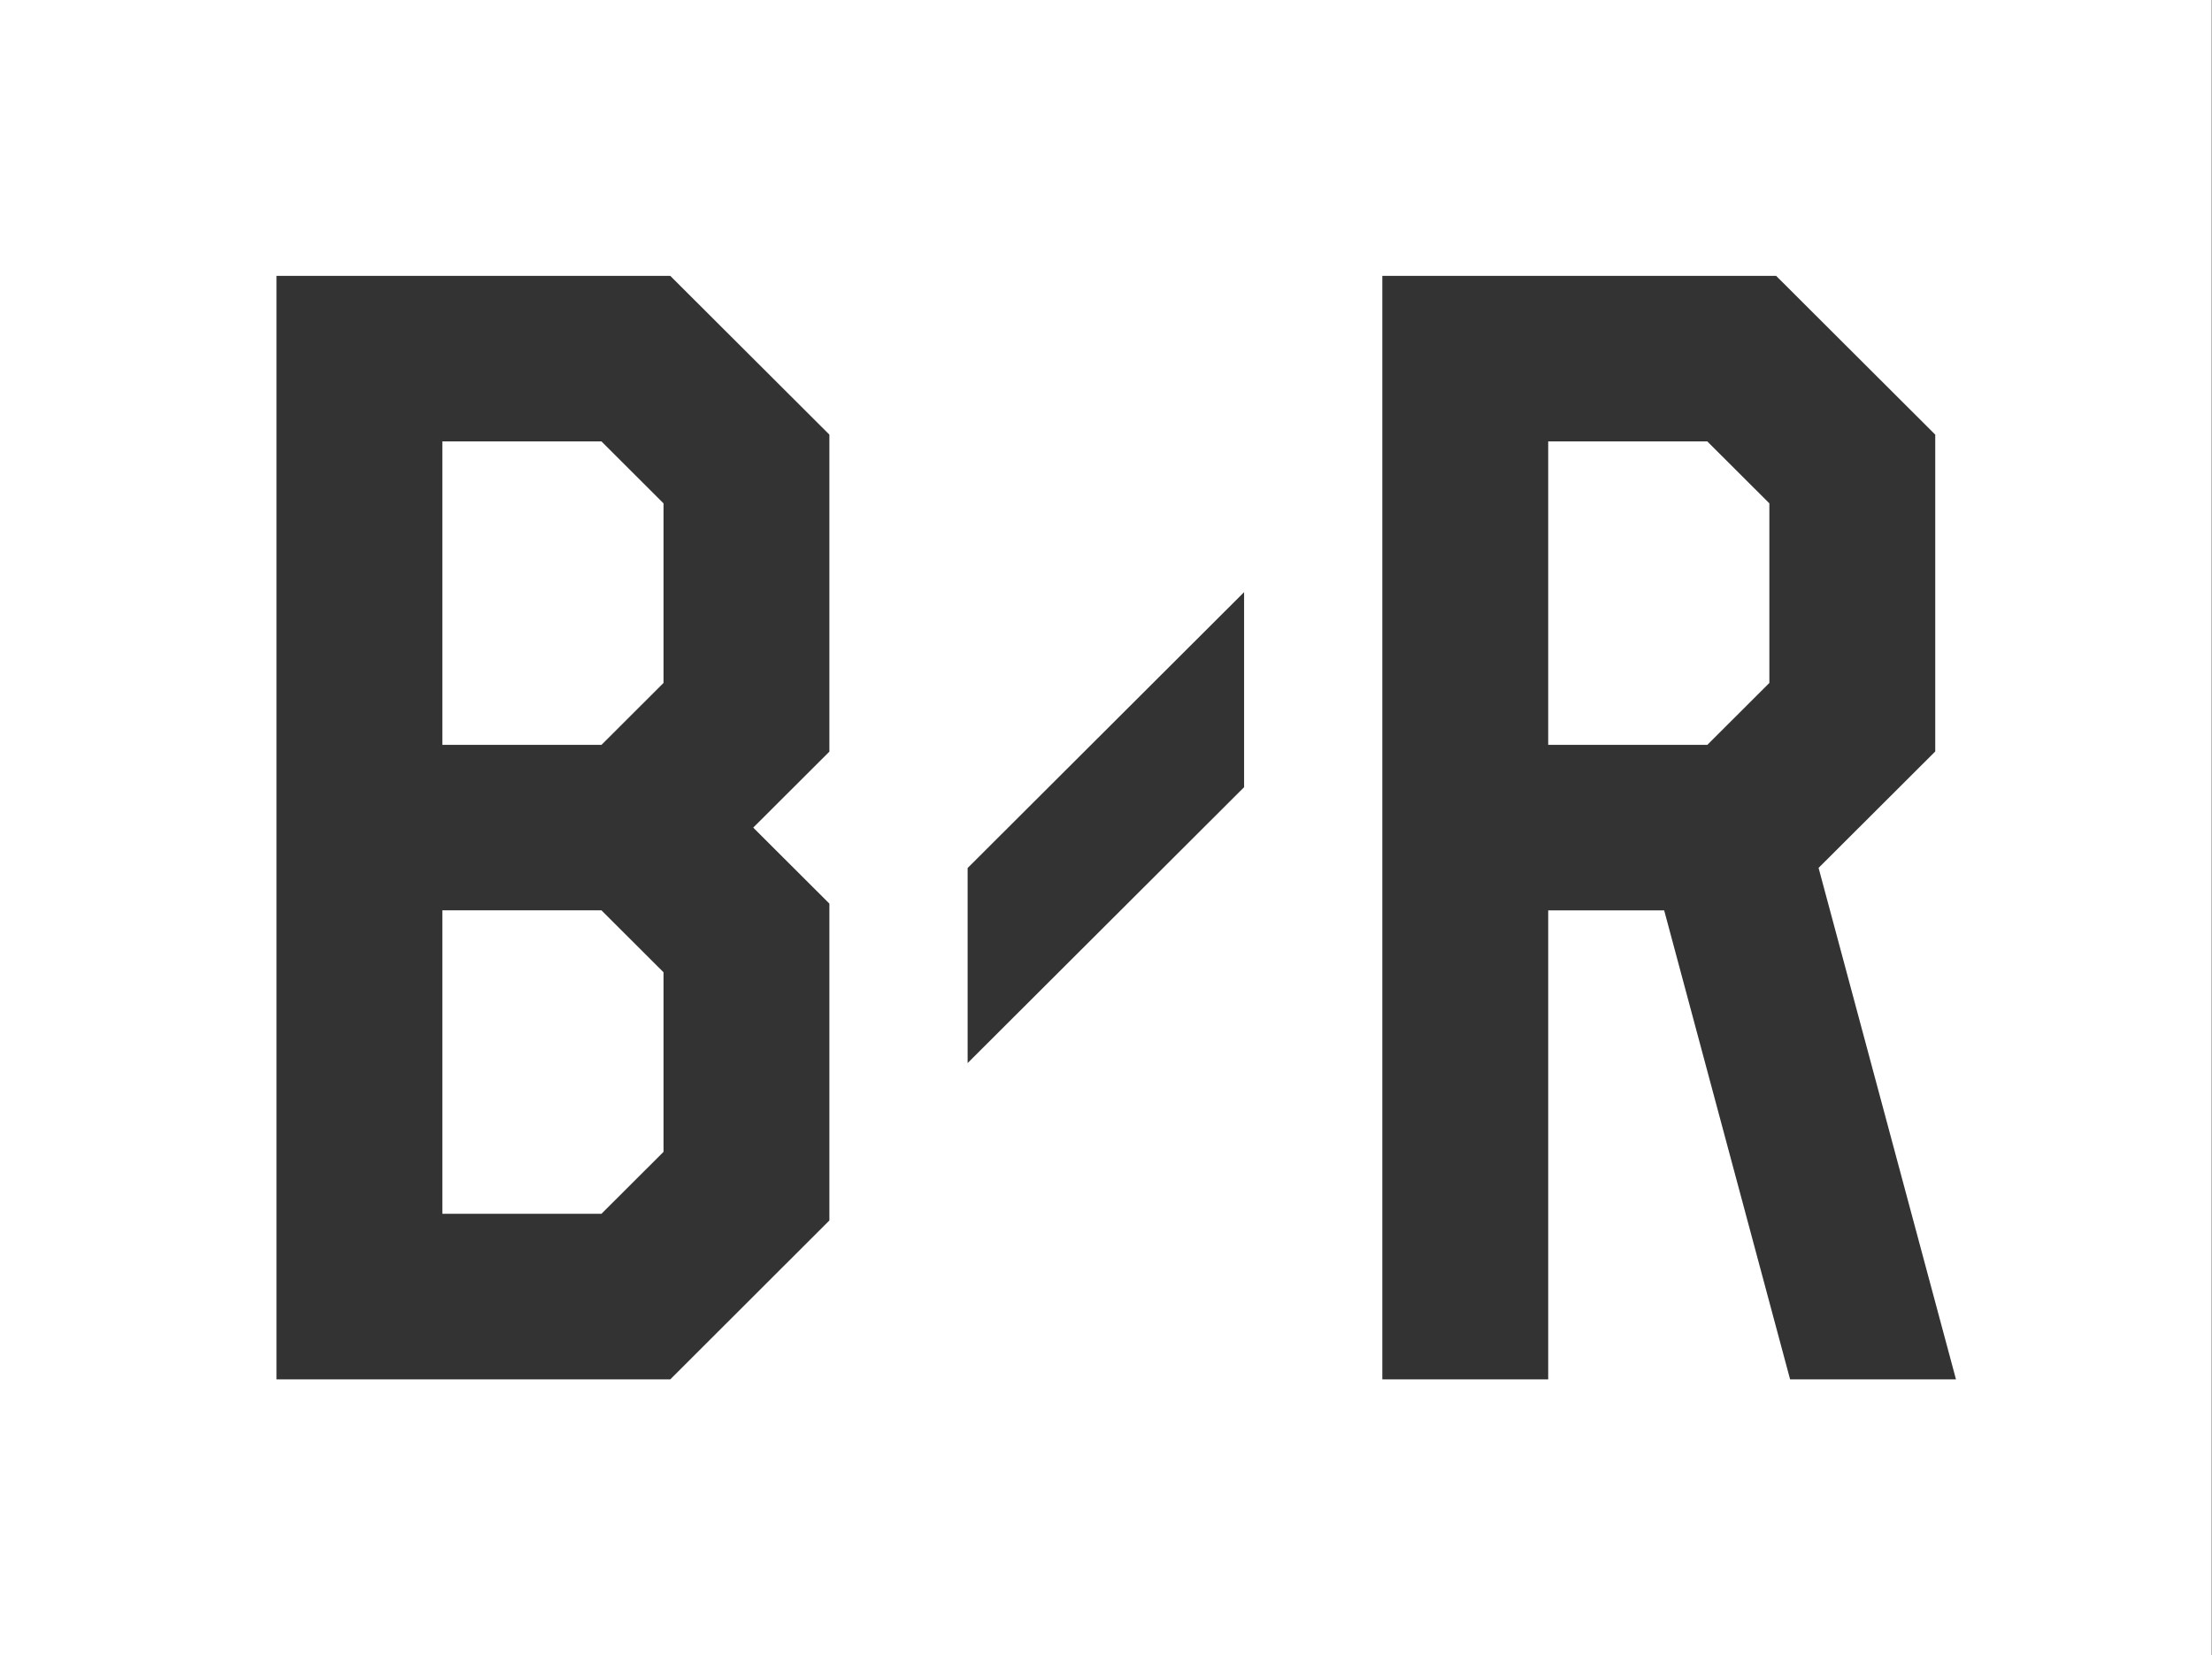
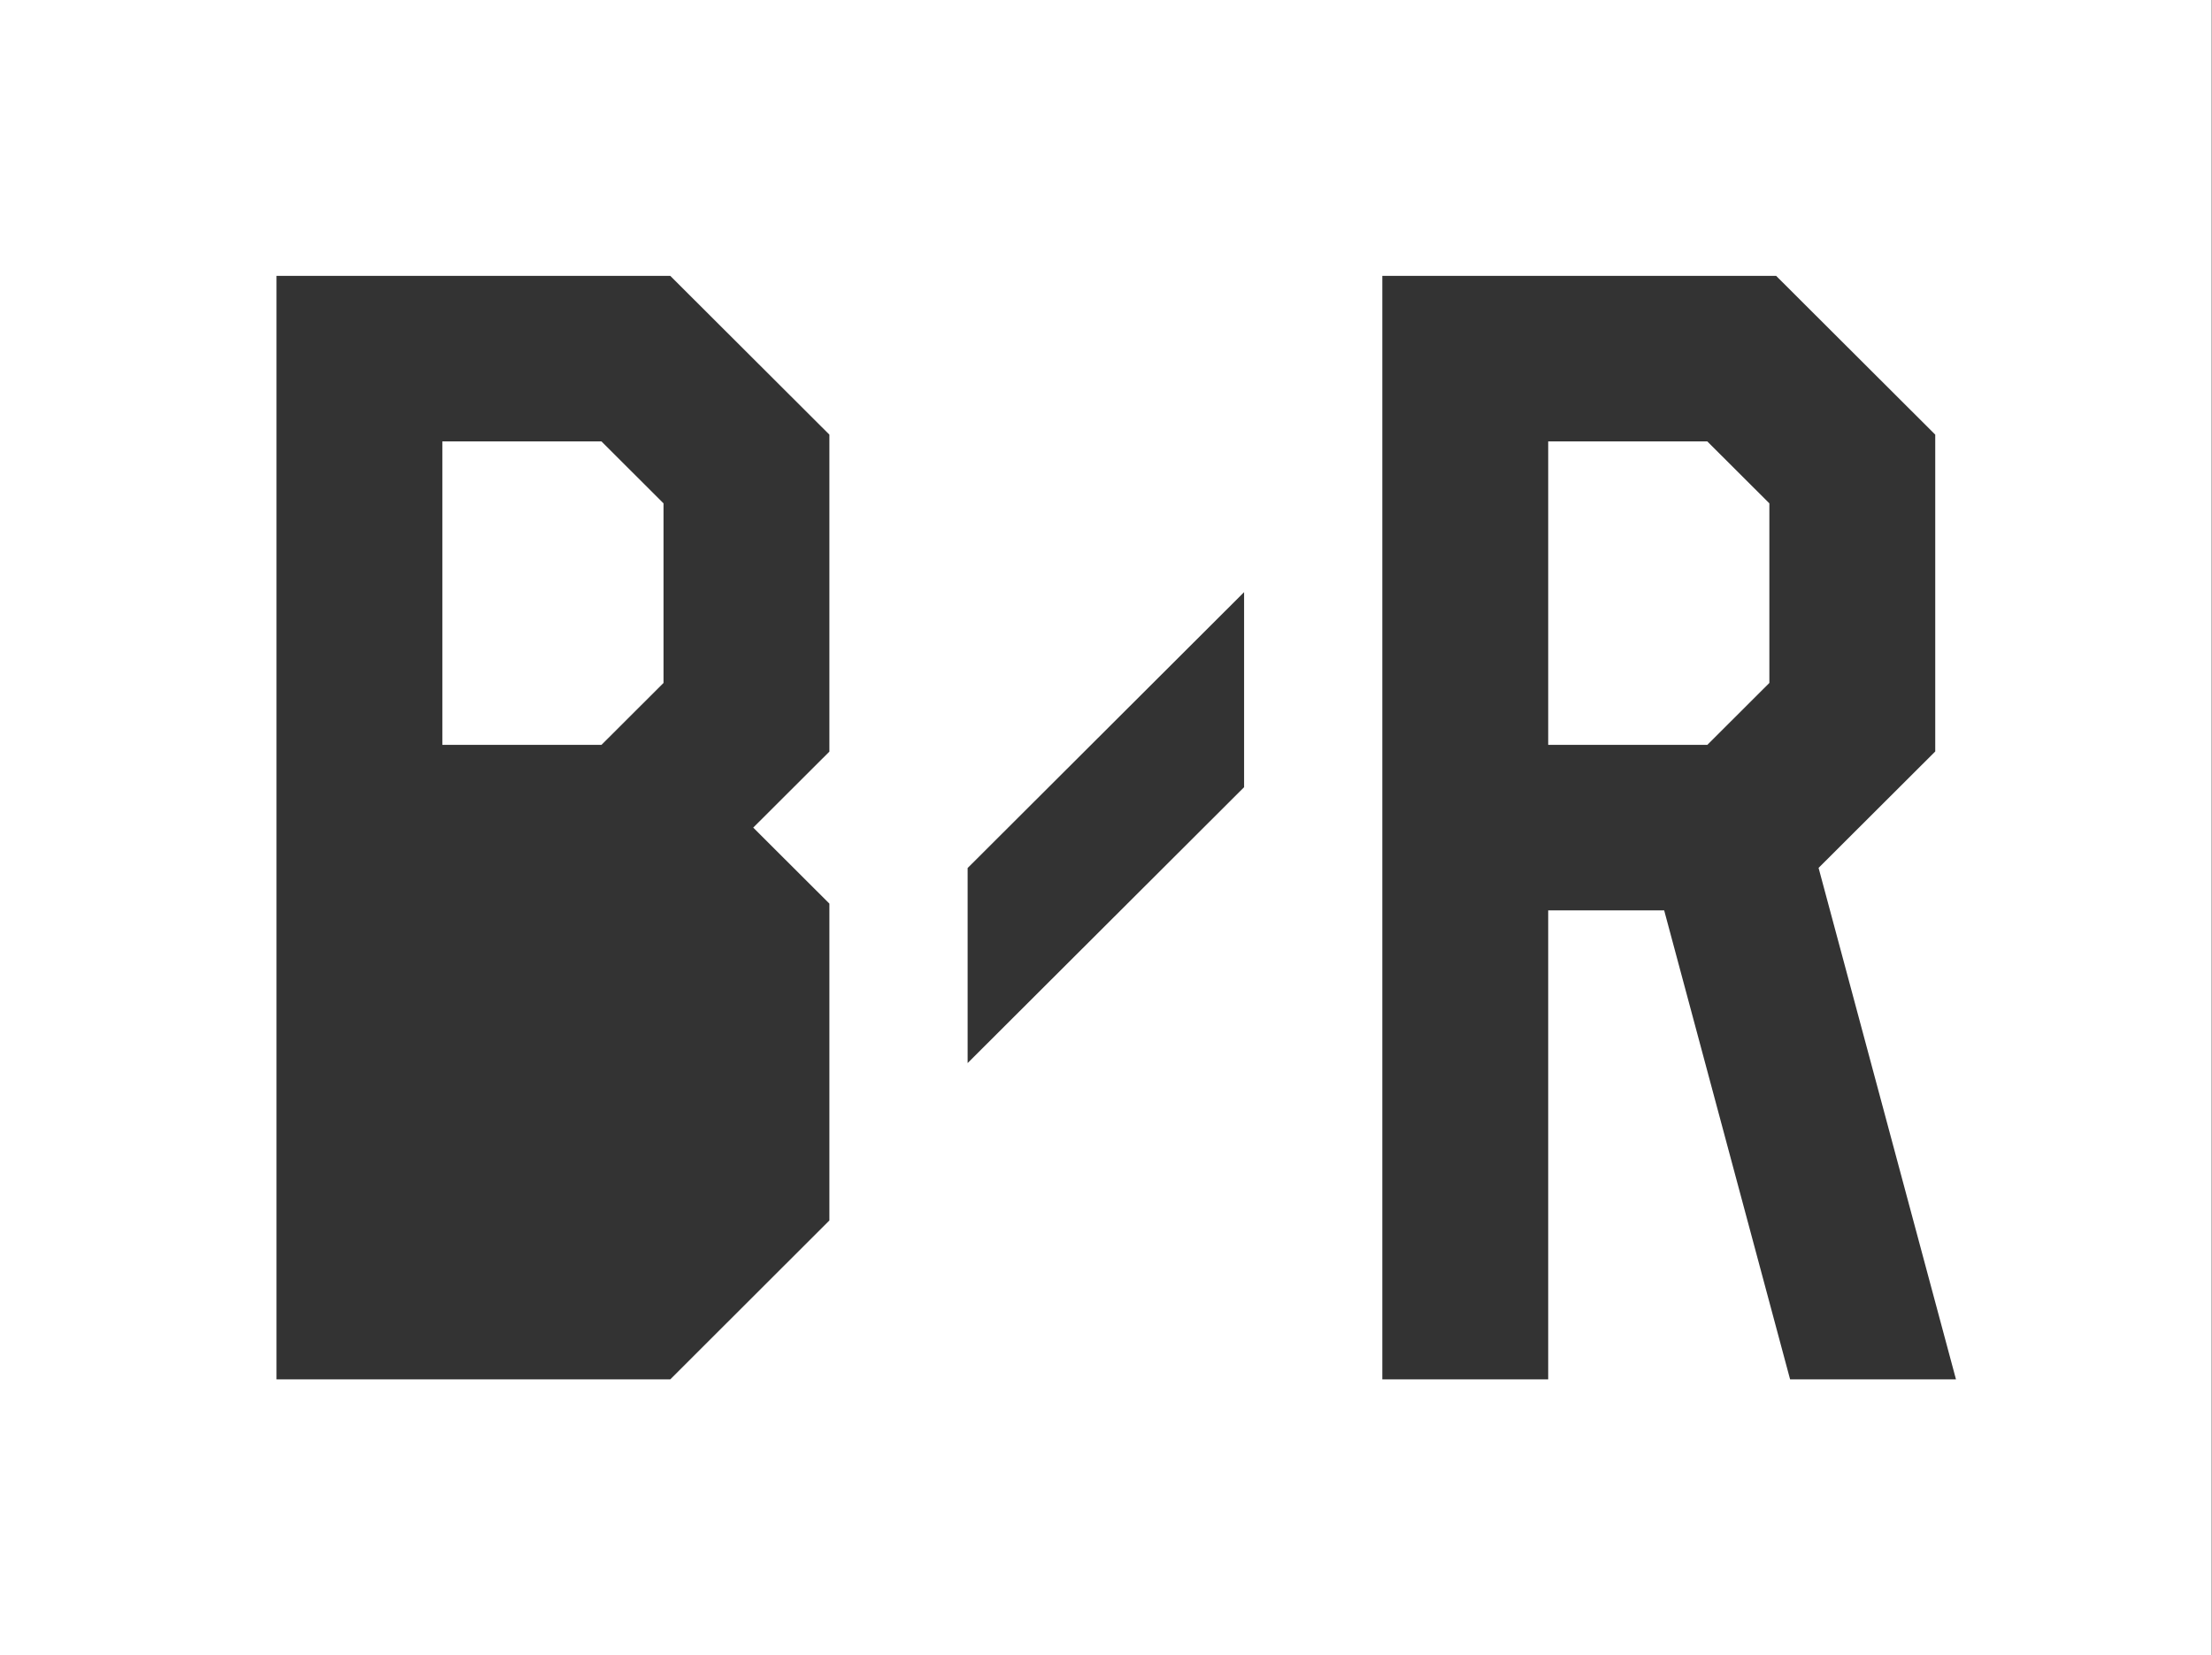
<svg xmlns="http://www.w3.org/2000/svg" width="668" height="500" viewBox="0 0 668 500" fill="none">
  <rect x="0" y="0" width="668" height="500" fill="#333333" stroke="none" />
  <path d="M133.584 133.34V225.007H181.632L200.375 206.298V152.048L181.632 133.34H133.584Z" fill="white" />
  <path d="M467.539 133.34V225.007H515.587L534.33 206.298V152.048L515.587 133.34H467.539Z" fill="white" />
-   <path d="M133.584 274.988V366.655H181.632L200.375 347.947V293.697L181.632 274.988H133.584Z" fill="white" />
  <path d="M0 0V500H667.912V0H0ZM250.467 227.042L227.466 250L250.467 272.958V368.667L202.419 416.667H83.489V83.333H202.419L250.467 131.292V227.042ZM375.701 237.792L292.212 321.125V262.208L375.701 178.875V237.792ZM540.591 416.667L502.562 275H467.538V416.667H417.445V83.333H536.375L584.423 131.292V227L549.191 262.167L590.685 416.667H540.591Z" fill="white" />
</svg>